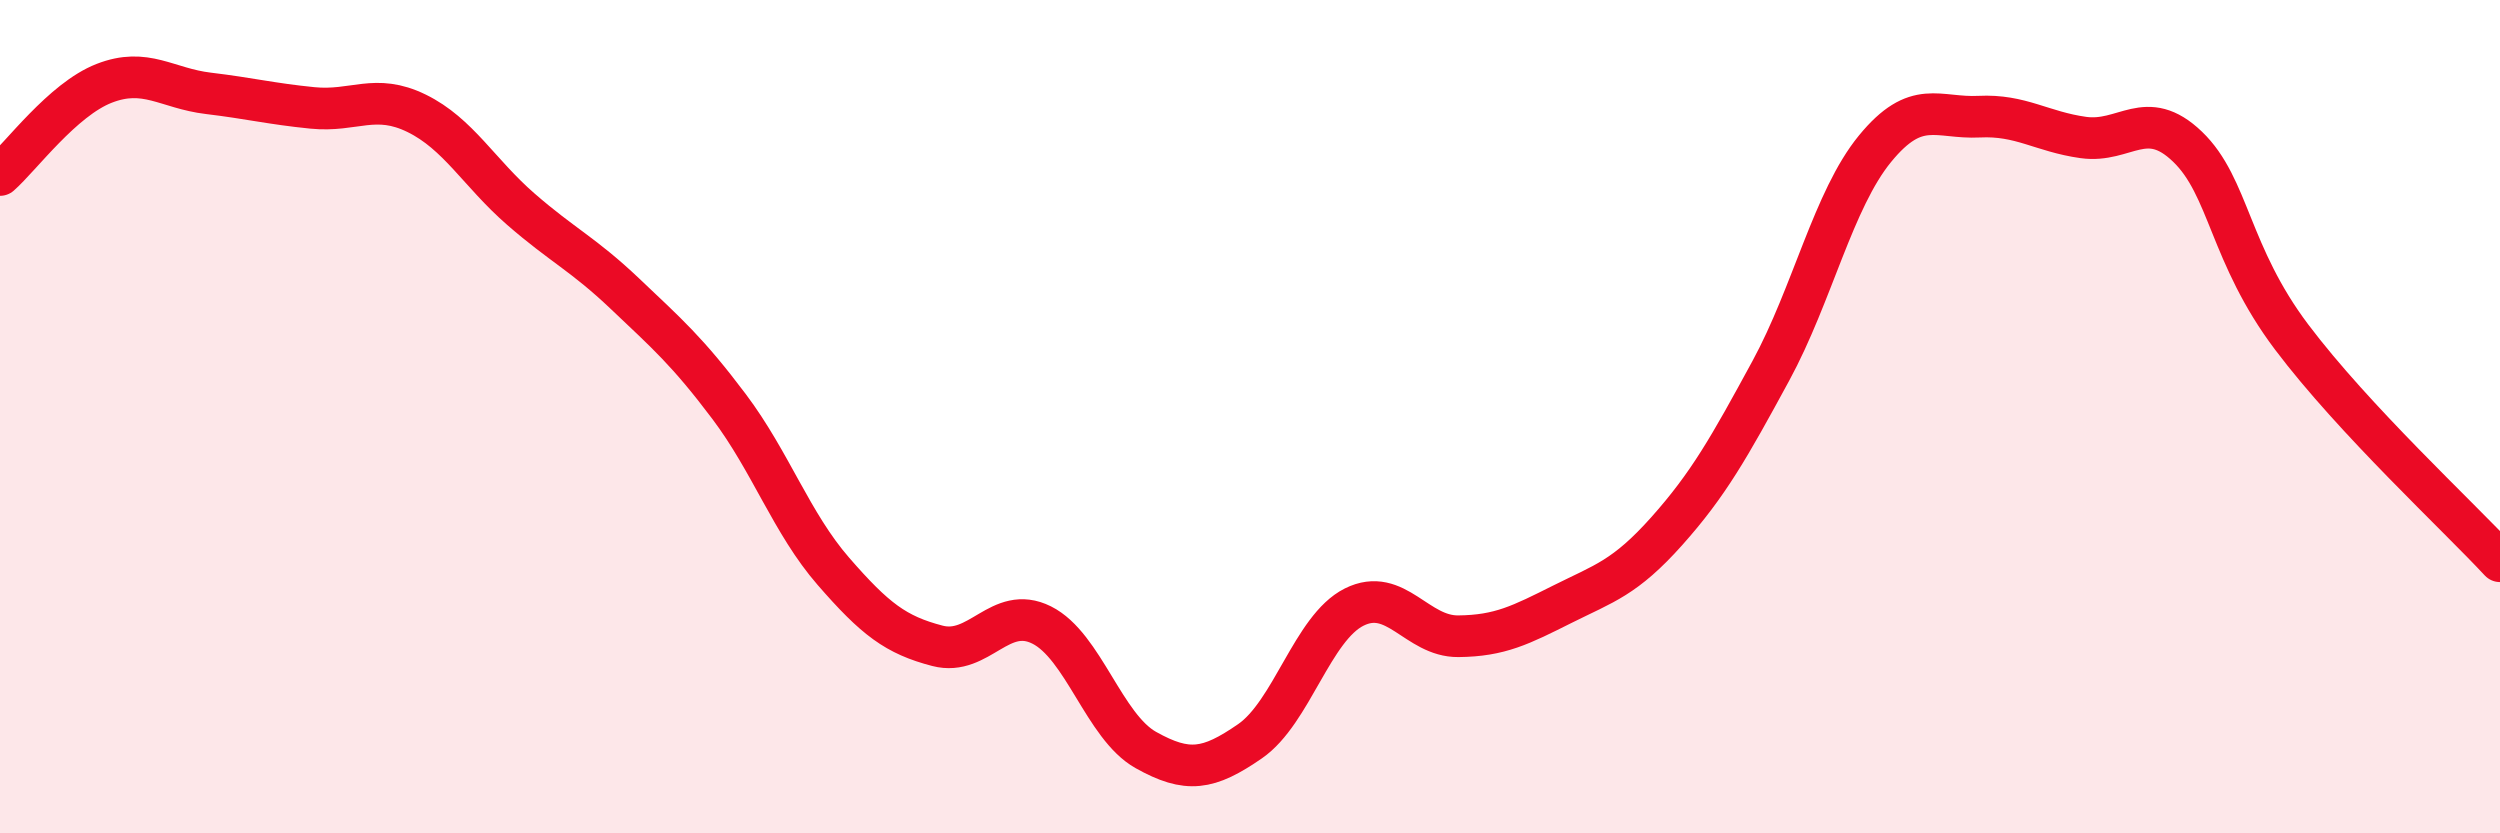
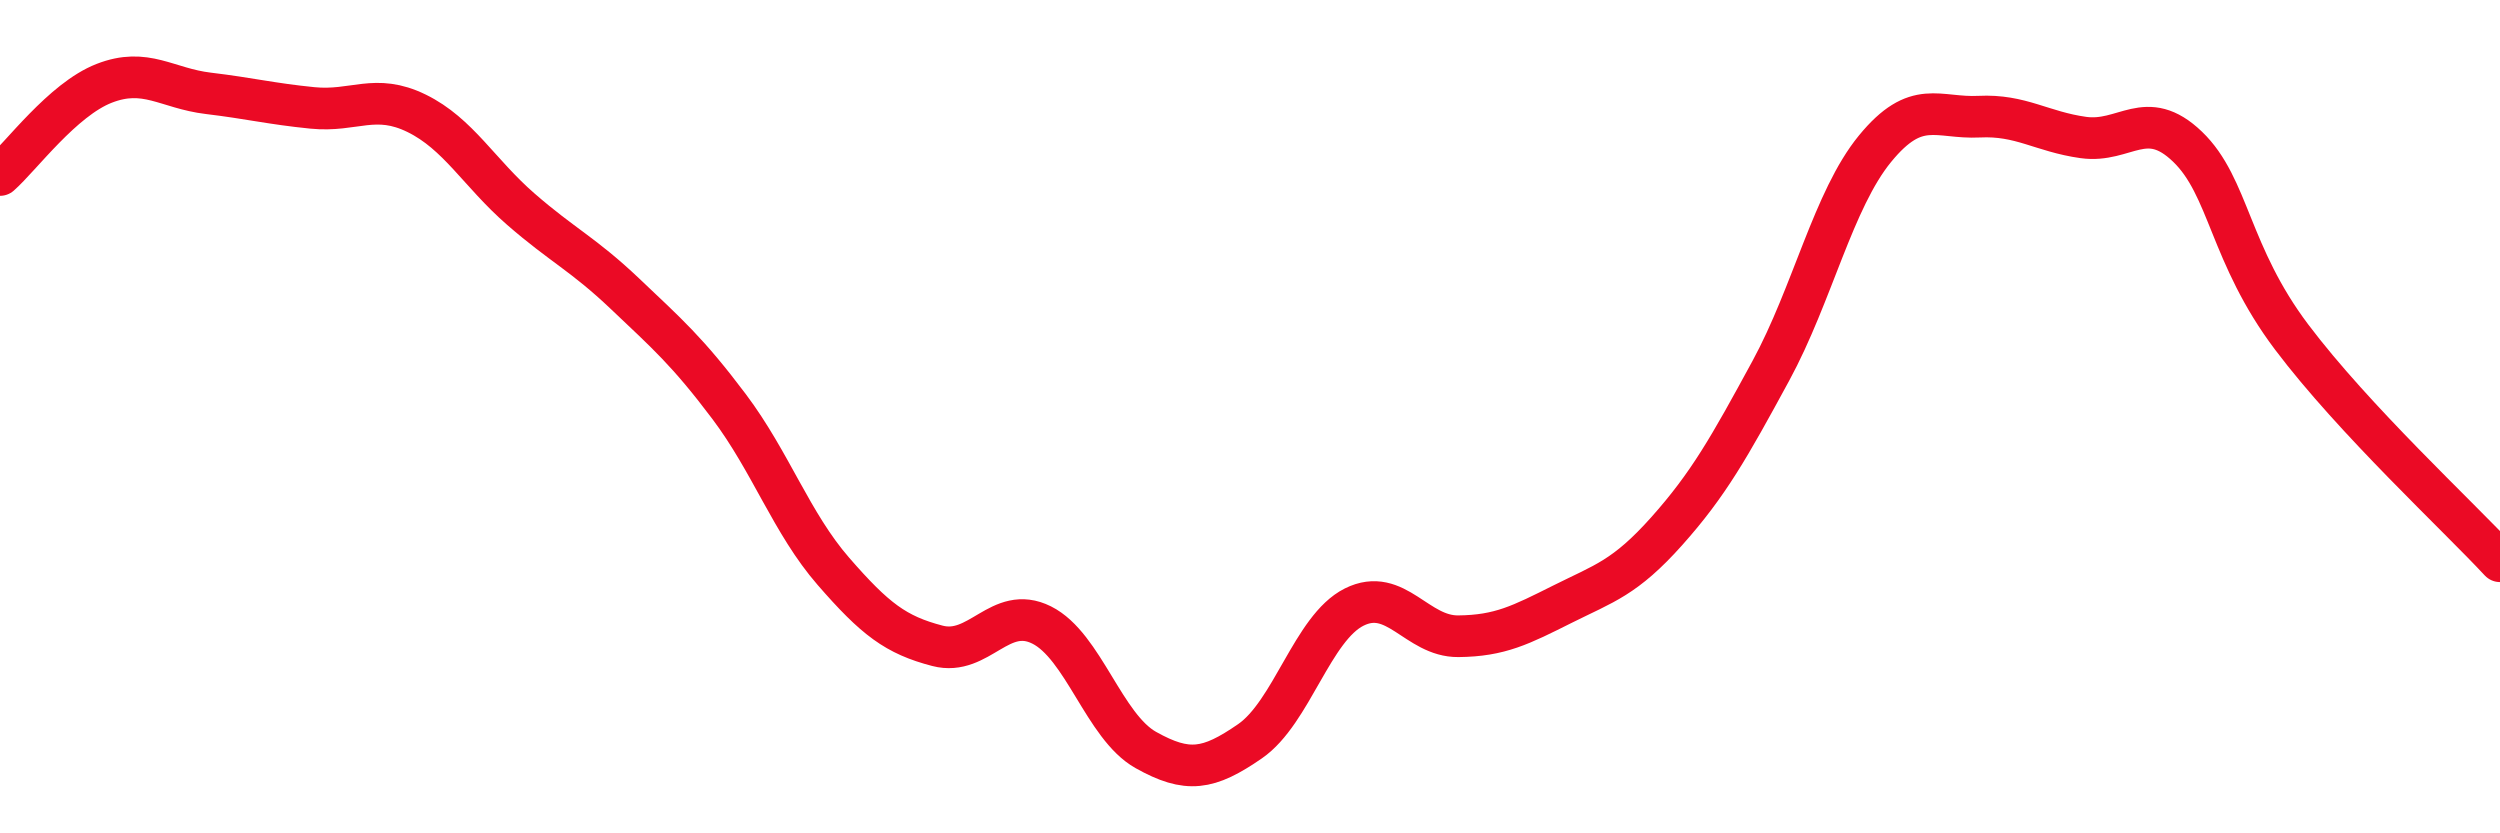
<svg xmlns="http://www.w3.org/2000/svg" width="60" height="20" viewBox="0 0 60 20">
-   <path d="M 0,4.2 C 0.5,3.76 1.5,2.39 2.5,2 C 3.5,1.61 4,2.12 5,2.24 C 6,2.36 6.5,2.49 7.5,2.59 C 8.5,2.69 9,2.23 10,2.72 C 11,3.21 11.5,4.15 12.5,5.02 C 13.5,5.89 14,6.1 15,7.05 C 16,8 16.5,8.43 17.5,9.76 C 18.5,11.09 19,12.56 20,13.71 C 21,14.86 21.5,15.24 22.5,15.5 C 23.5,15.76 24,14.5 25,15 C 26,15.5 26.5,17.44 27.5,18 C 28.5,18.56 29,18.48 30,17.79 C 31,17.1 31.5,15.07 32.5,14.57 C 33.5,14.07 34,15.28 35,15.27 C 36,15.26 36.5,15 37.5,14.5 C 38.5,14 39,13.87 40,12.75 C 41,11.63 41.5,10.74 42.5,8.9 C 43.5,7.06 44,4.79 45,3.57 C 46,2.35 46.5,2.85 47.5,2.8 C 48.5,2.75 49,3.16 50,3.3 C 51,3.44 51.5,2.56 52.5,3.52 C 53.5,4.48 53.5,6.1 55,8.09 C 56.5,10.08 59,12.39 60,13.47L60 20L0 20Z" fill="#EB0A25" opacity="0.1" stroke-linecap="round" stroke-linejoin="round" />
  <path d="M 0,4.2 C 0.5,3.76 1.5,2.39 2.5,2 C 3.5,1.61 4,2.12 5,2.24 C 6,2.36 6.5,2.49 7.5,2.59 C 8.5,2.69 9,2.23 10,2.72 C 11,3.21 11.5,4.15 12.5,5.02 C 13.5,5.89 14,6.1 15,7.05 C 16,8 16.5,8.43 17.5,9.76 C 18.5,11.09 19,12.56 20,13.71 C 21,14.86 21.5,15.24 22.5,15.5 C 23.5,15.76 24,14.5 25,15 C 26,15.5 26.5,17.44 27.5,18 C 28.5,18.56 29,18.48 30,17.79 C 31,17.1 31.5,15.07 32.5,14.57 C 33.5,14.07 34,15.28 35,15.27 C 36,15.26 36.5,15 37.5,14.5 C 38.5,14 39,13.87 40,12.75 C 41,11.63 41.5,10.74 42.5,8.9 C 43.5,7.06 44,4.79 45,3.57 C 46,2.35 46.5,2.85 47.5,2.8 C 48.5,2.75 49,3.16 50,3.3 C 51,3.44 51.5,2.56 52.5,3.52 C 53.5,4.48 53.5,6.1 55,8.09 C 56.5,10.08 59,12.39 60,13.47" stroke="#EB0A25" stroke-width="1" fill="none" stroke-linecap="round" stroke-linejoin="round" />
</svg>